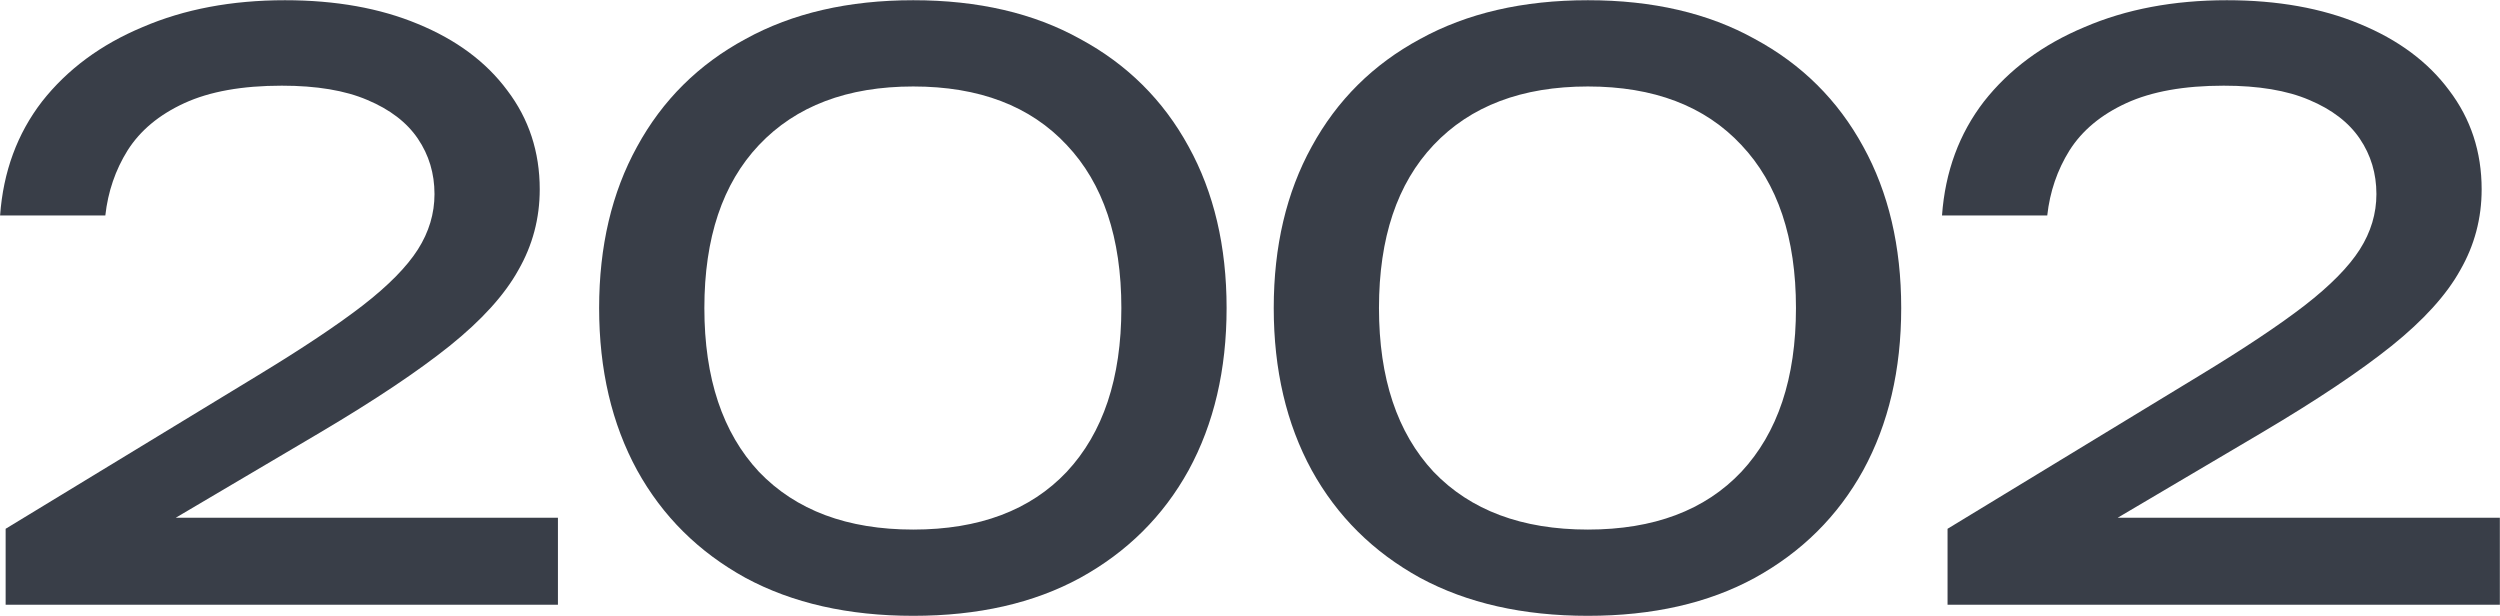
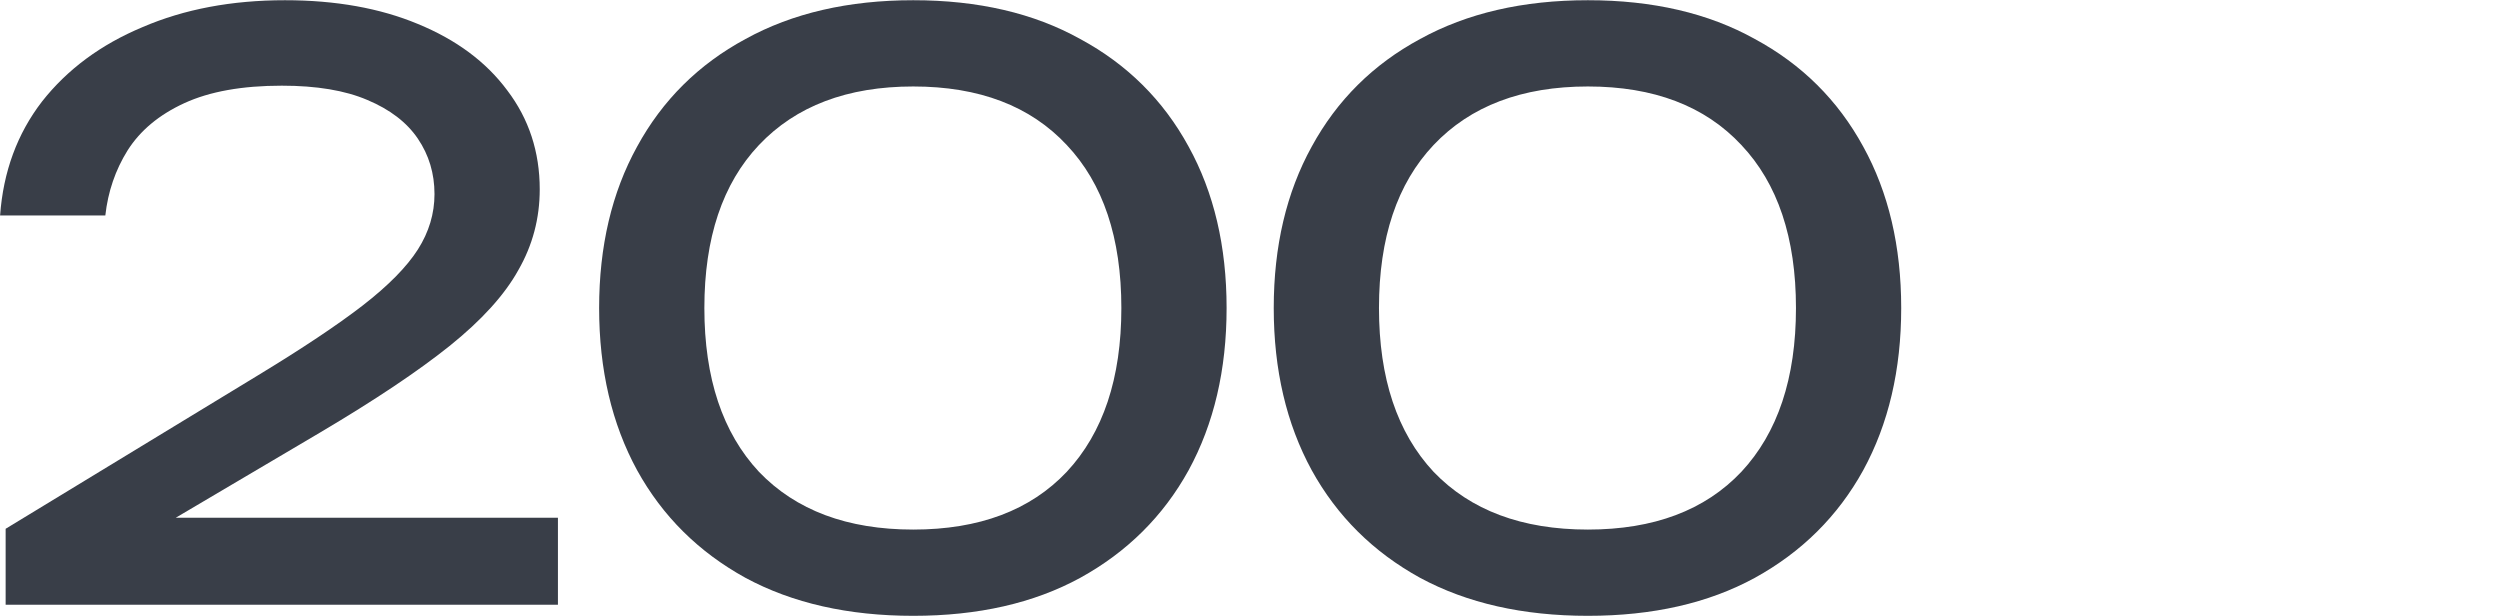
<svg xmlns="http://www.w3.org/2000/svg" width="1327" height="327" viewBox="0 0 1327 327" fill="none">
  <path d="M0.051 114.359C1.731 91.119 9.151 70.959 22.311 53.879C35.751 36.799 53.531 23.639 75.651 14.399C97.771 4.879 122.971 0.119 151.251 0.119C178.131 0.119 201.651 4.319 221.811 12.719C242.251 21.119 258.071 32.879 269.271 47.999C280.751 63.119 286.491 80.619 286.491 100.499C286.491 115.899 282.711 130.179 275.151 143.339C267.871 156.499 255.691 169.939 238.611 183.659C221.811 197.099 198.991 212.359 170.151 229.439L65.571 291.179L58.431 274.799H296.151V320.999H2.991V280.679L136.971 199.199C160.491 184.919 178.971 172.599 192.411 162.239C206.131 151.599 215.931 141.659 221.811 132.419C227.691 123.179 230.631 113.379 230.631 103.019C230.631 92.099 227.691 82.299 221.811 73.619C215.931 64.939 206.971 58.079 194.931 53.039C183.171 47.999 168.051 45.479 149.571 45.479C128.571 45.479 111.351 48.559 97.911 54.719C84.471 60.879 74.391 69.279 67.671 79.919C61.231 90.279 57.311 101.759 55.911 114.359H0.051Z" fill="#393E48" />
  <path d="M484.757 326.879C450.317 326.879 420.637 320.159 395.717 306.719C370.797 292.999 351.617 273.959 338.177 249.599C324.737 224.959 318.017 196.259 318.017 163.499C318.017 130.739 324.737 102.179 338.177 77.819C351.617 53.179 370.797 34.139 395.717 20.699C420.637 6.979 450.317 0.119 484.757 0.119C519.197 0.119 548.737 6.979 573.377 20.699C598.297 34.139 617.477 53.179 630.917 77.819C644.357 102.179 651.077 130.739 651.077 163.499C651.077 196.259 644.357 224.959 630.917 249.599C617.477 273.959 598.297 292.999 573.377 306.719C548.737 320.159 519.197 326.879 484.757 326.879ZM484.757 281.099C519.757 281.099 546.917 270.879 566.237 250.439C585.557 229.719 595.217 200.739 595.217 163.499C595.217 126.259 585.557 97.419 566.237 76.979C546.917 56.259 519.757 45.899 484.757 45.899C449.757 45.899 422.457 56.259 402.857 76.979C383.537 97.419 373.877 126.259 373.877 163.499C373.877 200.739 383.537 229.719 402.857 250.439C422.457 270.879 449.757 281.099 484.757 281.099Z" fill="#393E48" />
  <path d="M842.84 326.879C808.4 326.879 778.72 320.159 753.8 306.719C728.88 292.999 709.7 273.959 696.26 249.599C682.82 224.959 676.1 196.259 676.1 163.499C676.1 130.739 682.82 102.179 696.26 77.819C709.7 53.179 728.88 34.139 753.8 20.699C778.72 6.979 808.4 0.119 842.84 0.119C877.28 0.119 906.82 6.979 931.46 20.699C956.38 34.139 975.56 53.179 989 77.819C1002.44 102.179 1009.16 130.739 1009.16 163.499C1009.16 196.259 1002.44 224.959 989 249.599C975.56 273.959 956.38 292.999 931.46 306.719C906.82 320.159 877.28 326.879 842.84 326.879ZM842.84 281.099C877.84 281.099 905 270.879 924.32 250.439C943.64 229.719 953.3 200.739 953.3 163.499C953.3 126.259 943.64 97.419 924.32 76.979C905 56.259 877.84 45.899 842.84 45.899C807.84 45.899 780.54 56.259 760.94 76.979C741.62 97.419 731.96 126.259 731.96 163.499C731.96 200.739 741.62 229.719 760.94 250.439C780.54 270.879 807.84 281.099 842.84 281.099Z" fill="#393E48" />
-   <path d="M1030.82 114.359C1032.5 91.119 1039.92 70.959 1053.08 53.879C1066.52 36.799 1084.3 23.639 1106.42 14.399C1128.54 4.879 1153.74 0.119 1182.02 0.119C1208.9 0.119 1232.42 4.319 1252.58 12.719C1273.02 21.119 1288.84 32.879 1300.04 47.999C1311.52 63.119 1317.26 80.619 1317.26 100.499C1317.26 115.899 1313.48 130.179 1305.92 143.339C1298.64 156.499 1286.46 169.939 1269.38 183.659C1252.58 197.099 1229.76 212.359 1200.92 229.439L1096.34 291.179L1089.2 274.799H1326.92V320.999H1033.76V280.679L1167.74 199.199C1191.26 184.919 1209.74 172.599 1223.18 162.239C1236.9 151.599 1246.7 141.659 1252.58 132.419C1258.46 123.179 1261.4 113.379 1261.4 103.019C1261.4 92.099 1258.46 82.299 1252.58 73.619C1246.7 64.939 1237.74 58.079 1225.7 53.039C1213.94 47.999 1198.82 45.479 1180.34 45.479C1159.34 45.479 1142.12 48.559 1128.68 54.719C1115.24 60.879 1105.16 69.279 1098.44 79.919C1092 90.279 1088.08 101.759 1086.68 114.359H1030.82Z" fill="#393E48" />
</svg>